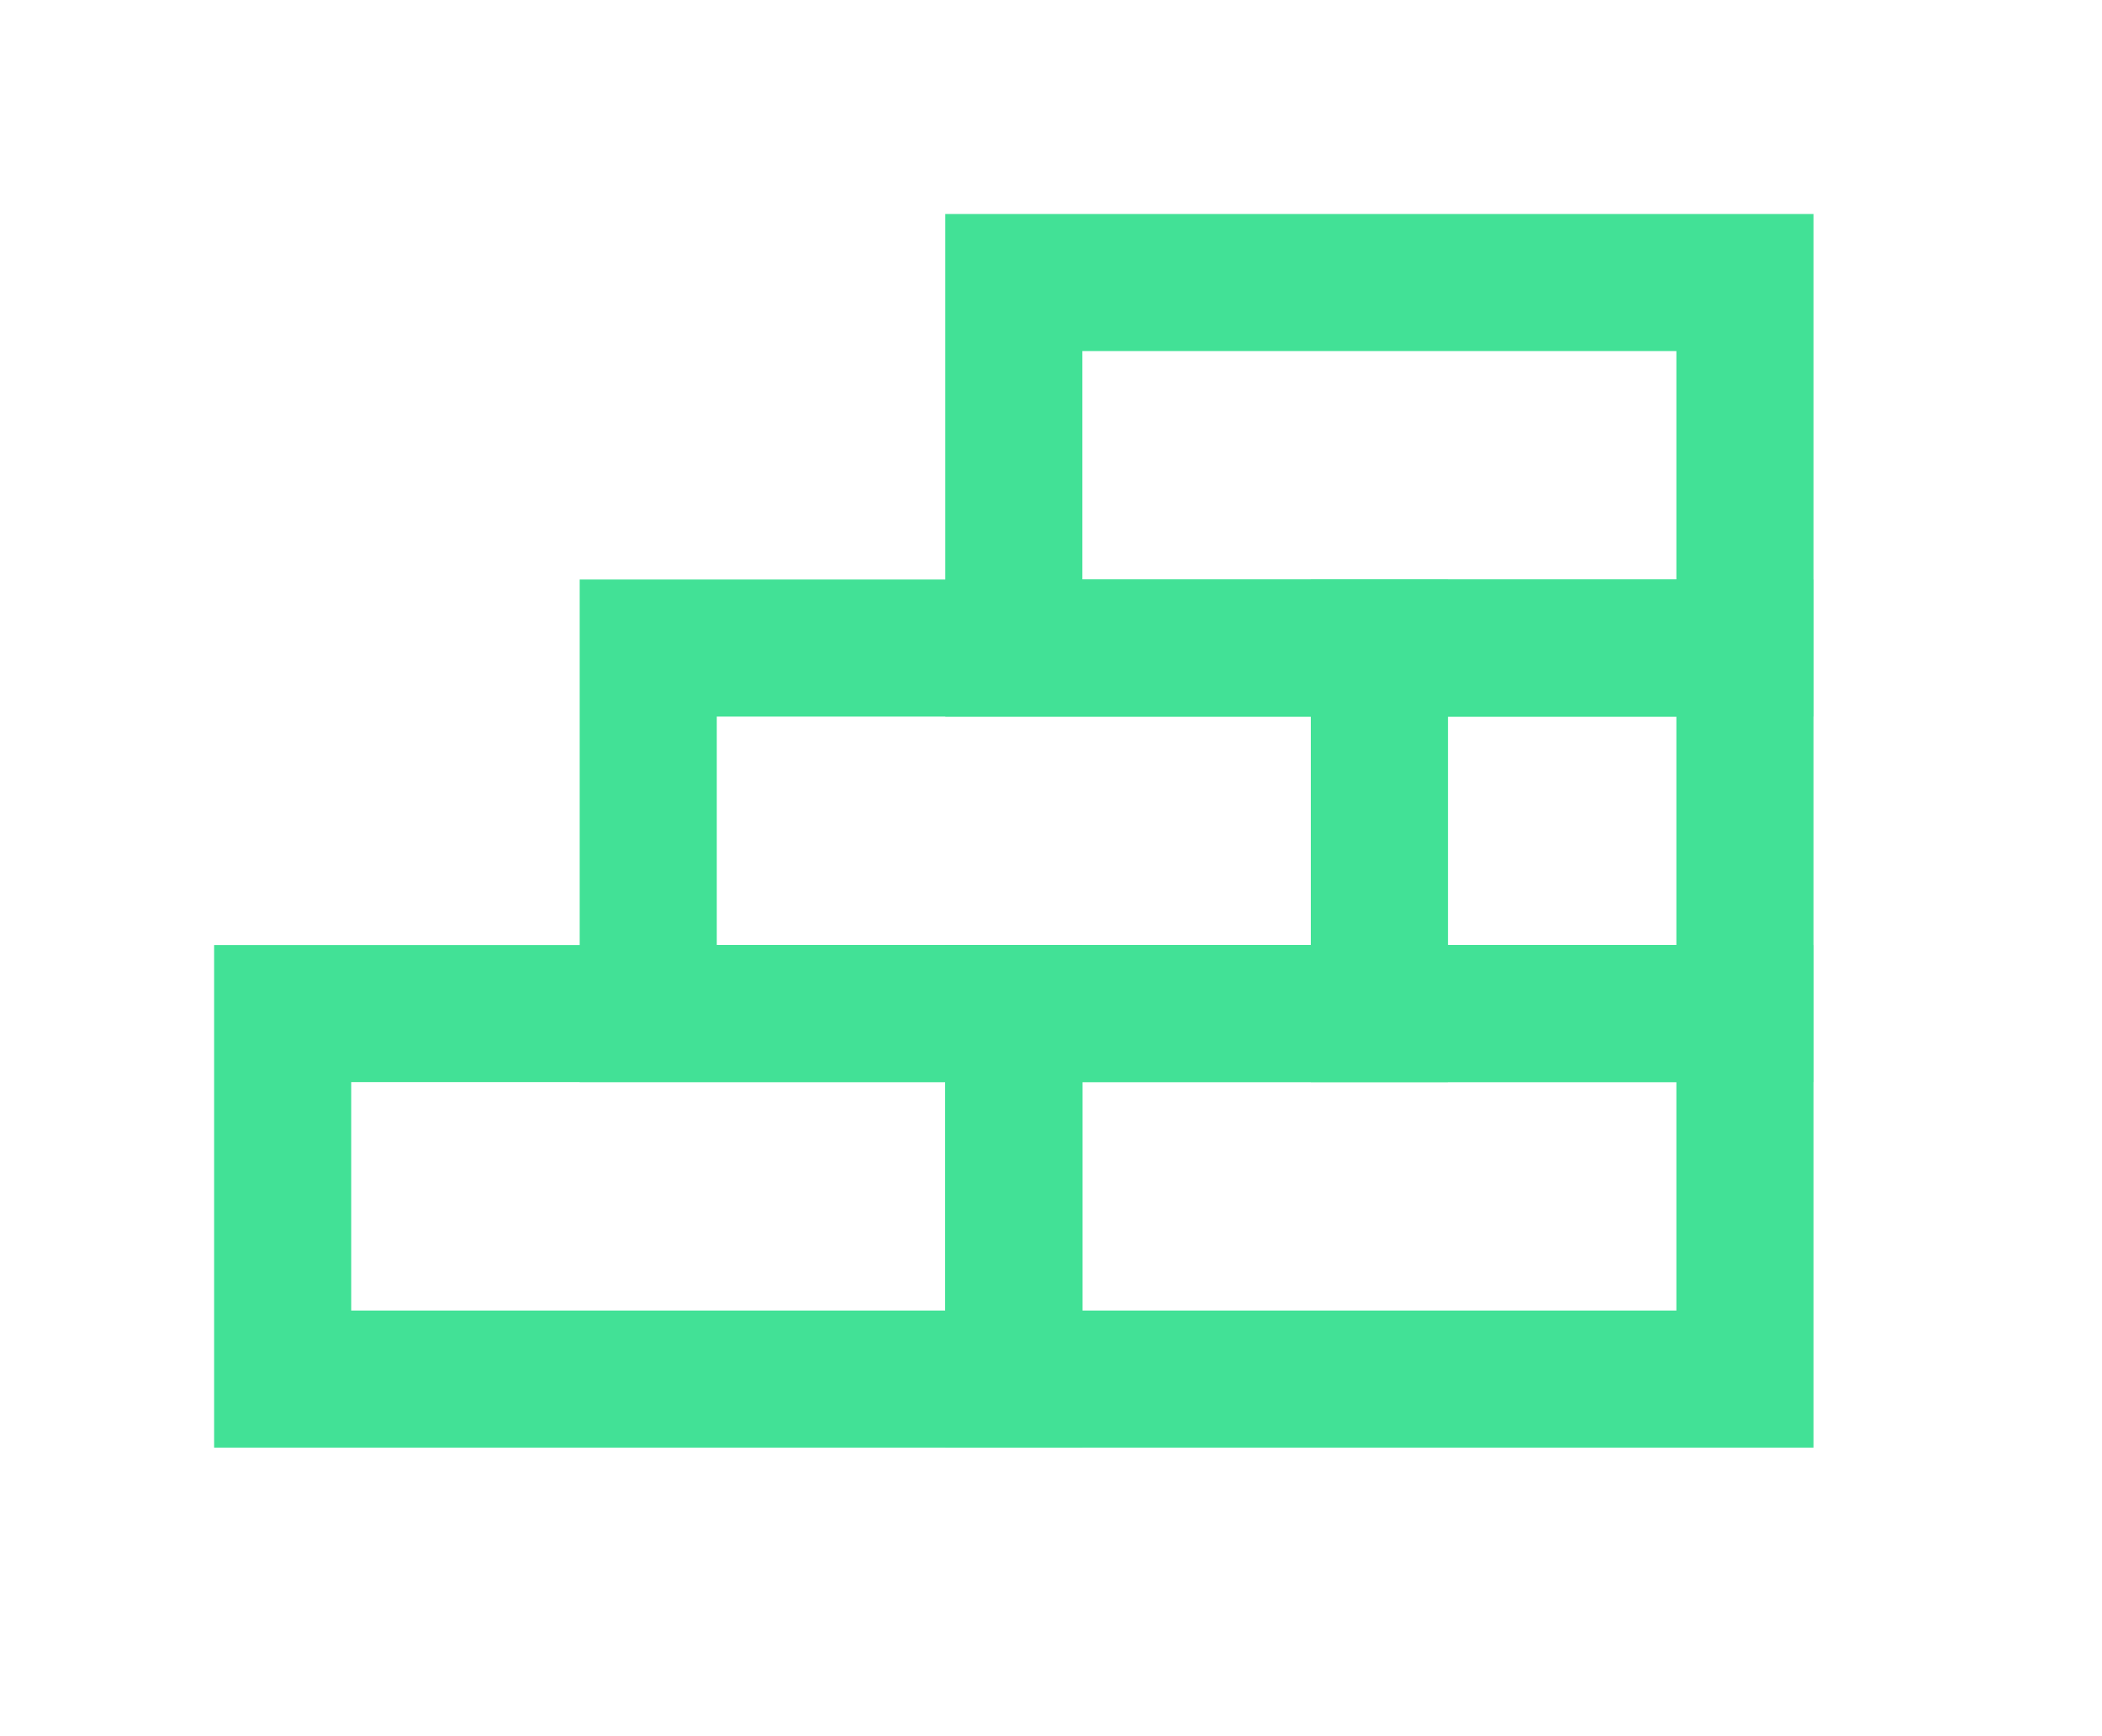
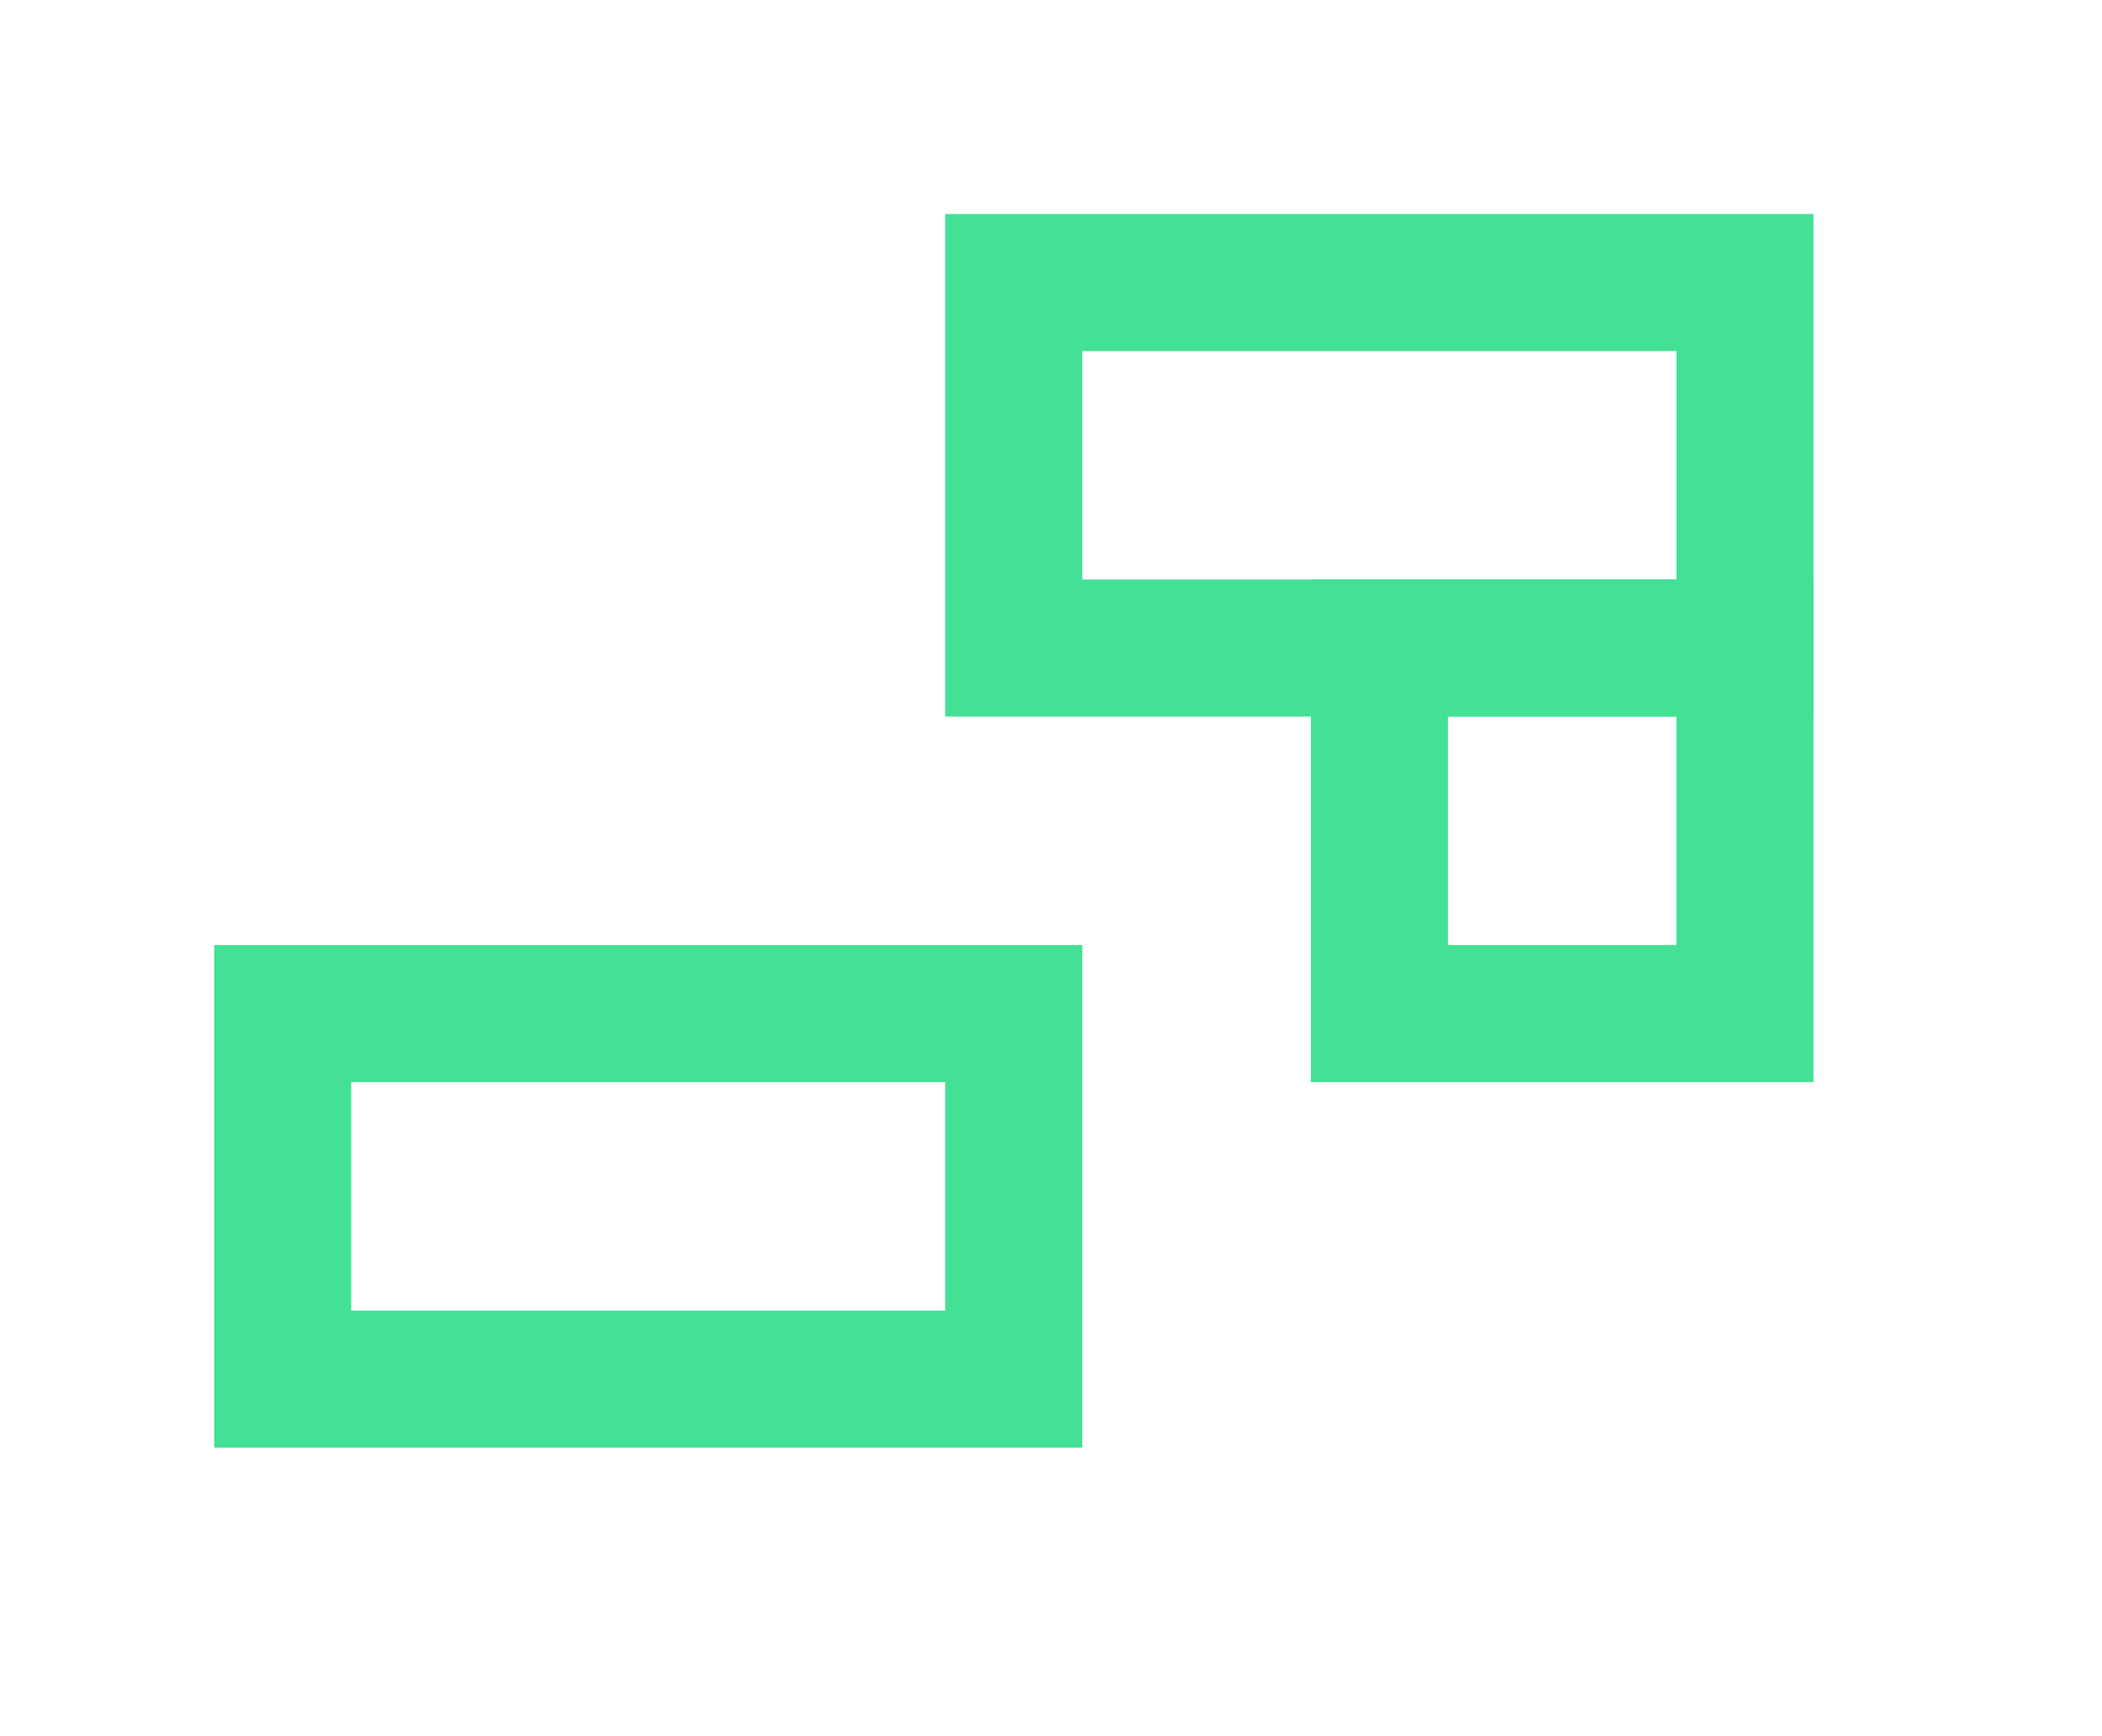
<svg xmlns="http://www.w3.org/2000/svg" xmlns:ns1="http://www.serif.com/" width="100%" height="100%" viewBox="0 0 23 19" version="1.1" xml:space="preserve" style="fill-rule:evenodd;clip-rule:evenodd;">
  <g transform="matrix(1,0,0,1,-17.899,-0.589)">
    <g id="Construction-stage-icon" ns1:id="Construction stage icon" transform="matrix(1,0,0,1,-50.498,-4.261)">
      <g transform="matrix(1,0,0,1,67.49,1.942)">
-         <rect x="12" y="14" width="8" height="4" style="fill:none;stroke:rgb(66,225,150);stroke-width:1.5px;" />
-       </g>
+         </g>
      <g transform="matrix(1,0,0,1,67.49,1.942)">
        <rect x="4" y="14" width="8" height="4" style="fill:none;stroke:rgb(66,225,150);stroke-width:1.5px;" />
      </g>
      <g transform="matrix(1,0,0,1,67.49,1.942)">
-         <rect x="8" y="10" width="8" height="4" style="fill:none;stroke:rgb(66,225,150);stroke-width:1.5px;" />
-       </g>
+         </g>
      <g transform="matrix(1,0,0,1,67.49,1.942)">
        <rect x="12" y="6" width="8" height="4" style="fill:none;stroke:rgb(66,225,150);stroke-width:1.5px;" />
      </g>
      <g transform="matrix(1,0,0,1,67.49,1.942)">
        <rect x="16" y="10" width="4" height="4" style="fill:none;stroke:rgb(66,225,150);stroke-width:1.5px;" />
      </g>
    </g>
  </g>
</svg>